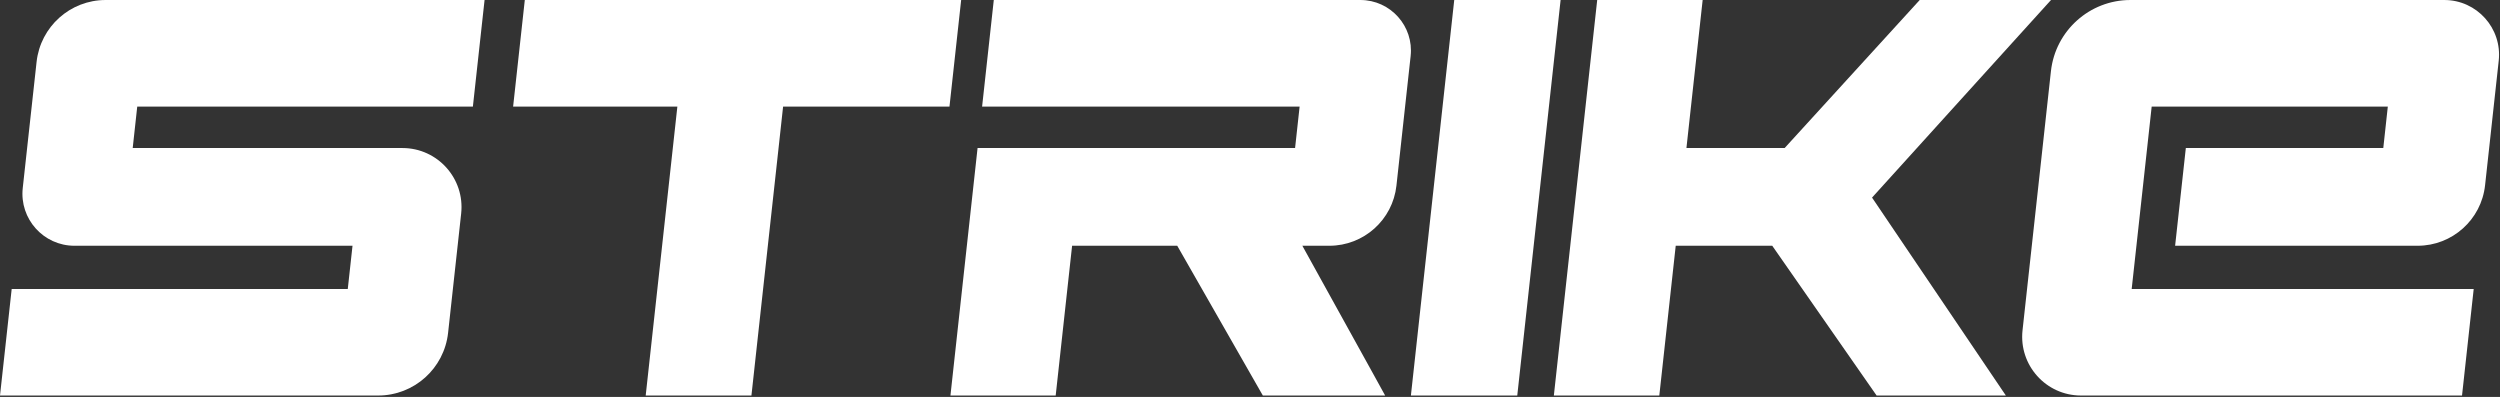
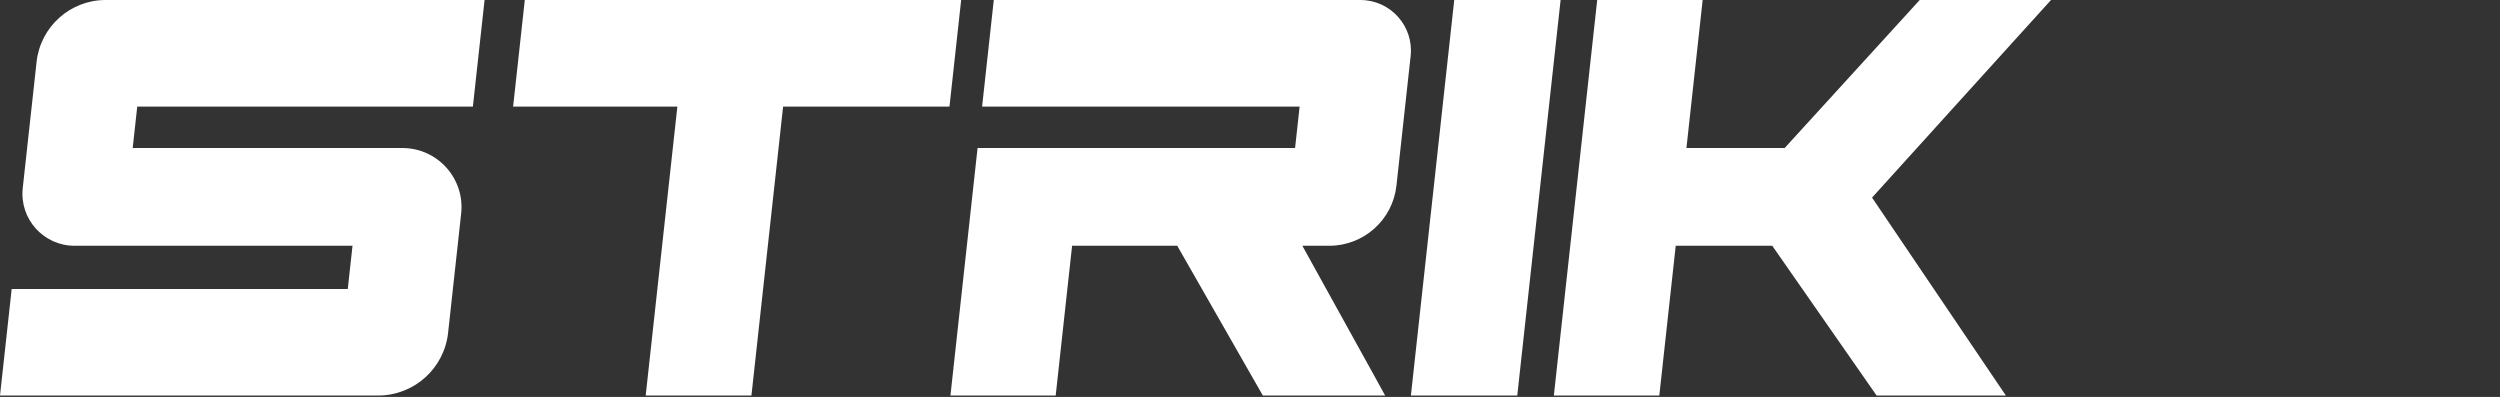
<svg xmlns="http://www.w3.org/2000/svg" fill="none" viewBox="0 0 1077 171" height="171" width="1077">
  <rect x="0" y="0" width="1077" height="171" fill="#333333" stroke="none" />
  <path fill="white" d="M15.759 26.672L13.647 45.934L11.685 63.77L9.797 81.021C8.347 94.285 18.735 105.872 32.077 105.872H151.864L149.821 124.5H5.035L0 170.396H162.897C178.365 170.396 191.355 158.752 193.039 143.376L195.105 124.5L197.149 105.872L198.669 92.001C200.321 76.934 188.523 63.77 173.364 63.77H57.171L59.123 45.934H203.717L208.753 0.002H45.512C30.244 0.002 17.423 11.494 15.759 26.672Z" />
  <path fill="white" d="M226.086 0.003L221.05 45.934H291.806L289.853 63.77L285.237 105.871L283.194 124.5L278.168 170.395H323.717L328.744 124.5L330.786 105.871L335.404 63.77L337.356 45.934H409.032L414.068 0.003H226.086Z" />
-   <path fill="white" d="M586.042 0.001H428.125L423.09 45.933H559.874L557.922 63.769H421.137L416.522 105.871L414.478 124.499L409.452 170.395H454.792L459.817 124.499L461.861 105.871H507.156L517.801 124.499L544.029 170.395H596.721L592.516 162.767V162.759L571.35 124.499L561.052 105.871H572.678C587.514 105.871 599.97 94.704 601.588 79.957L603.362 63.769L605.314 45.933L607.701 24.165C609.116 11.269 599.016 0.001 586.042 0.001Z" />
+   <path fill="white" d="M586.042 0.001H428.125L423.09 45.933H559.874L557.922 63.769H421.137L416.522 105.871L414.478 124.499L409.452 170.395H454.792L459.817 124.499L461.861 105.871H507.156L517.801 124.499L544.029 170.395H596.721L592.516 162.767V162.759L571.35 124.499L561.052 105.871H572.678C587.514 105.871 599.97 94.704 601.588 79.957L603.362 63.769L605.314 45.933L607.701 24.165C609.116 11.269 599.016 0.001 586.042 0.001" />
  <path fill="white" d="M626.488 0.001L621.452 45.933L619.5 63.769L614.884 105.871L612.84 124.499L607.815 170.395H653.638L658.664 124.499L660.707 105.871L665.323 63.769L667.276 45.933L672.311 0.001H626.488Z" />
  <path fill="white" d="M820.5 105.869L806.478 85.124L825.818 63.768L841.965 45.933L883.574 -0H827.013L785.104 45.933L768.829 63.768H726.518L728.47 45.933L733.506 -0H688.076L683.04 45.933L681.088 63.768L676.472 105.869L674.428 124.497L669.401 170.395H714.832L719.858 124.497L721.902 105.869H763.484L776.465 124.497L808.44 170.395H864.124L833.098 124.497L820.5 105.869Z" />
-   <path fill="white" d="M1053 0.001H917.79C900.213 0.001 885.453 13.232 883.537 30.705L881.868 45.933L879.916 63.769L875.3 105.871L873.256 124.499L871.306 142.301C869.664 157.296 881.406 170.395 896.49 170.395H1060.64L1065.67 124.499H918.33L920.374 105.871L924.99 63.769L926.942 45.933H1028.67L1026.72 63.769H941.657L937.041 105.871H1041.51C1056.42 105.871 1068.95 94.644 1070.57 79.817L1072.33 63.769L1074.28 45.933L1076.45 26.16C1077.98 12.2 1067.05 0.001 1053 0.001Z" />
</svg>